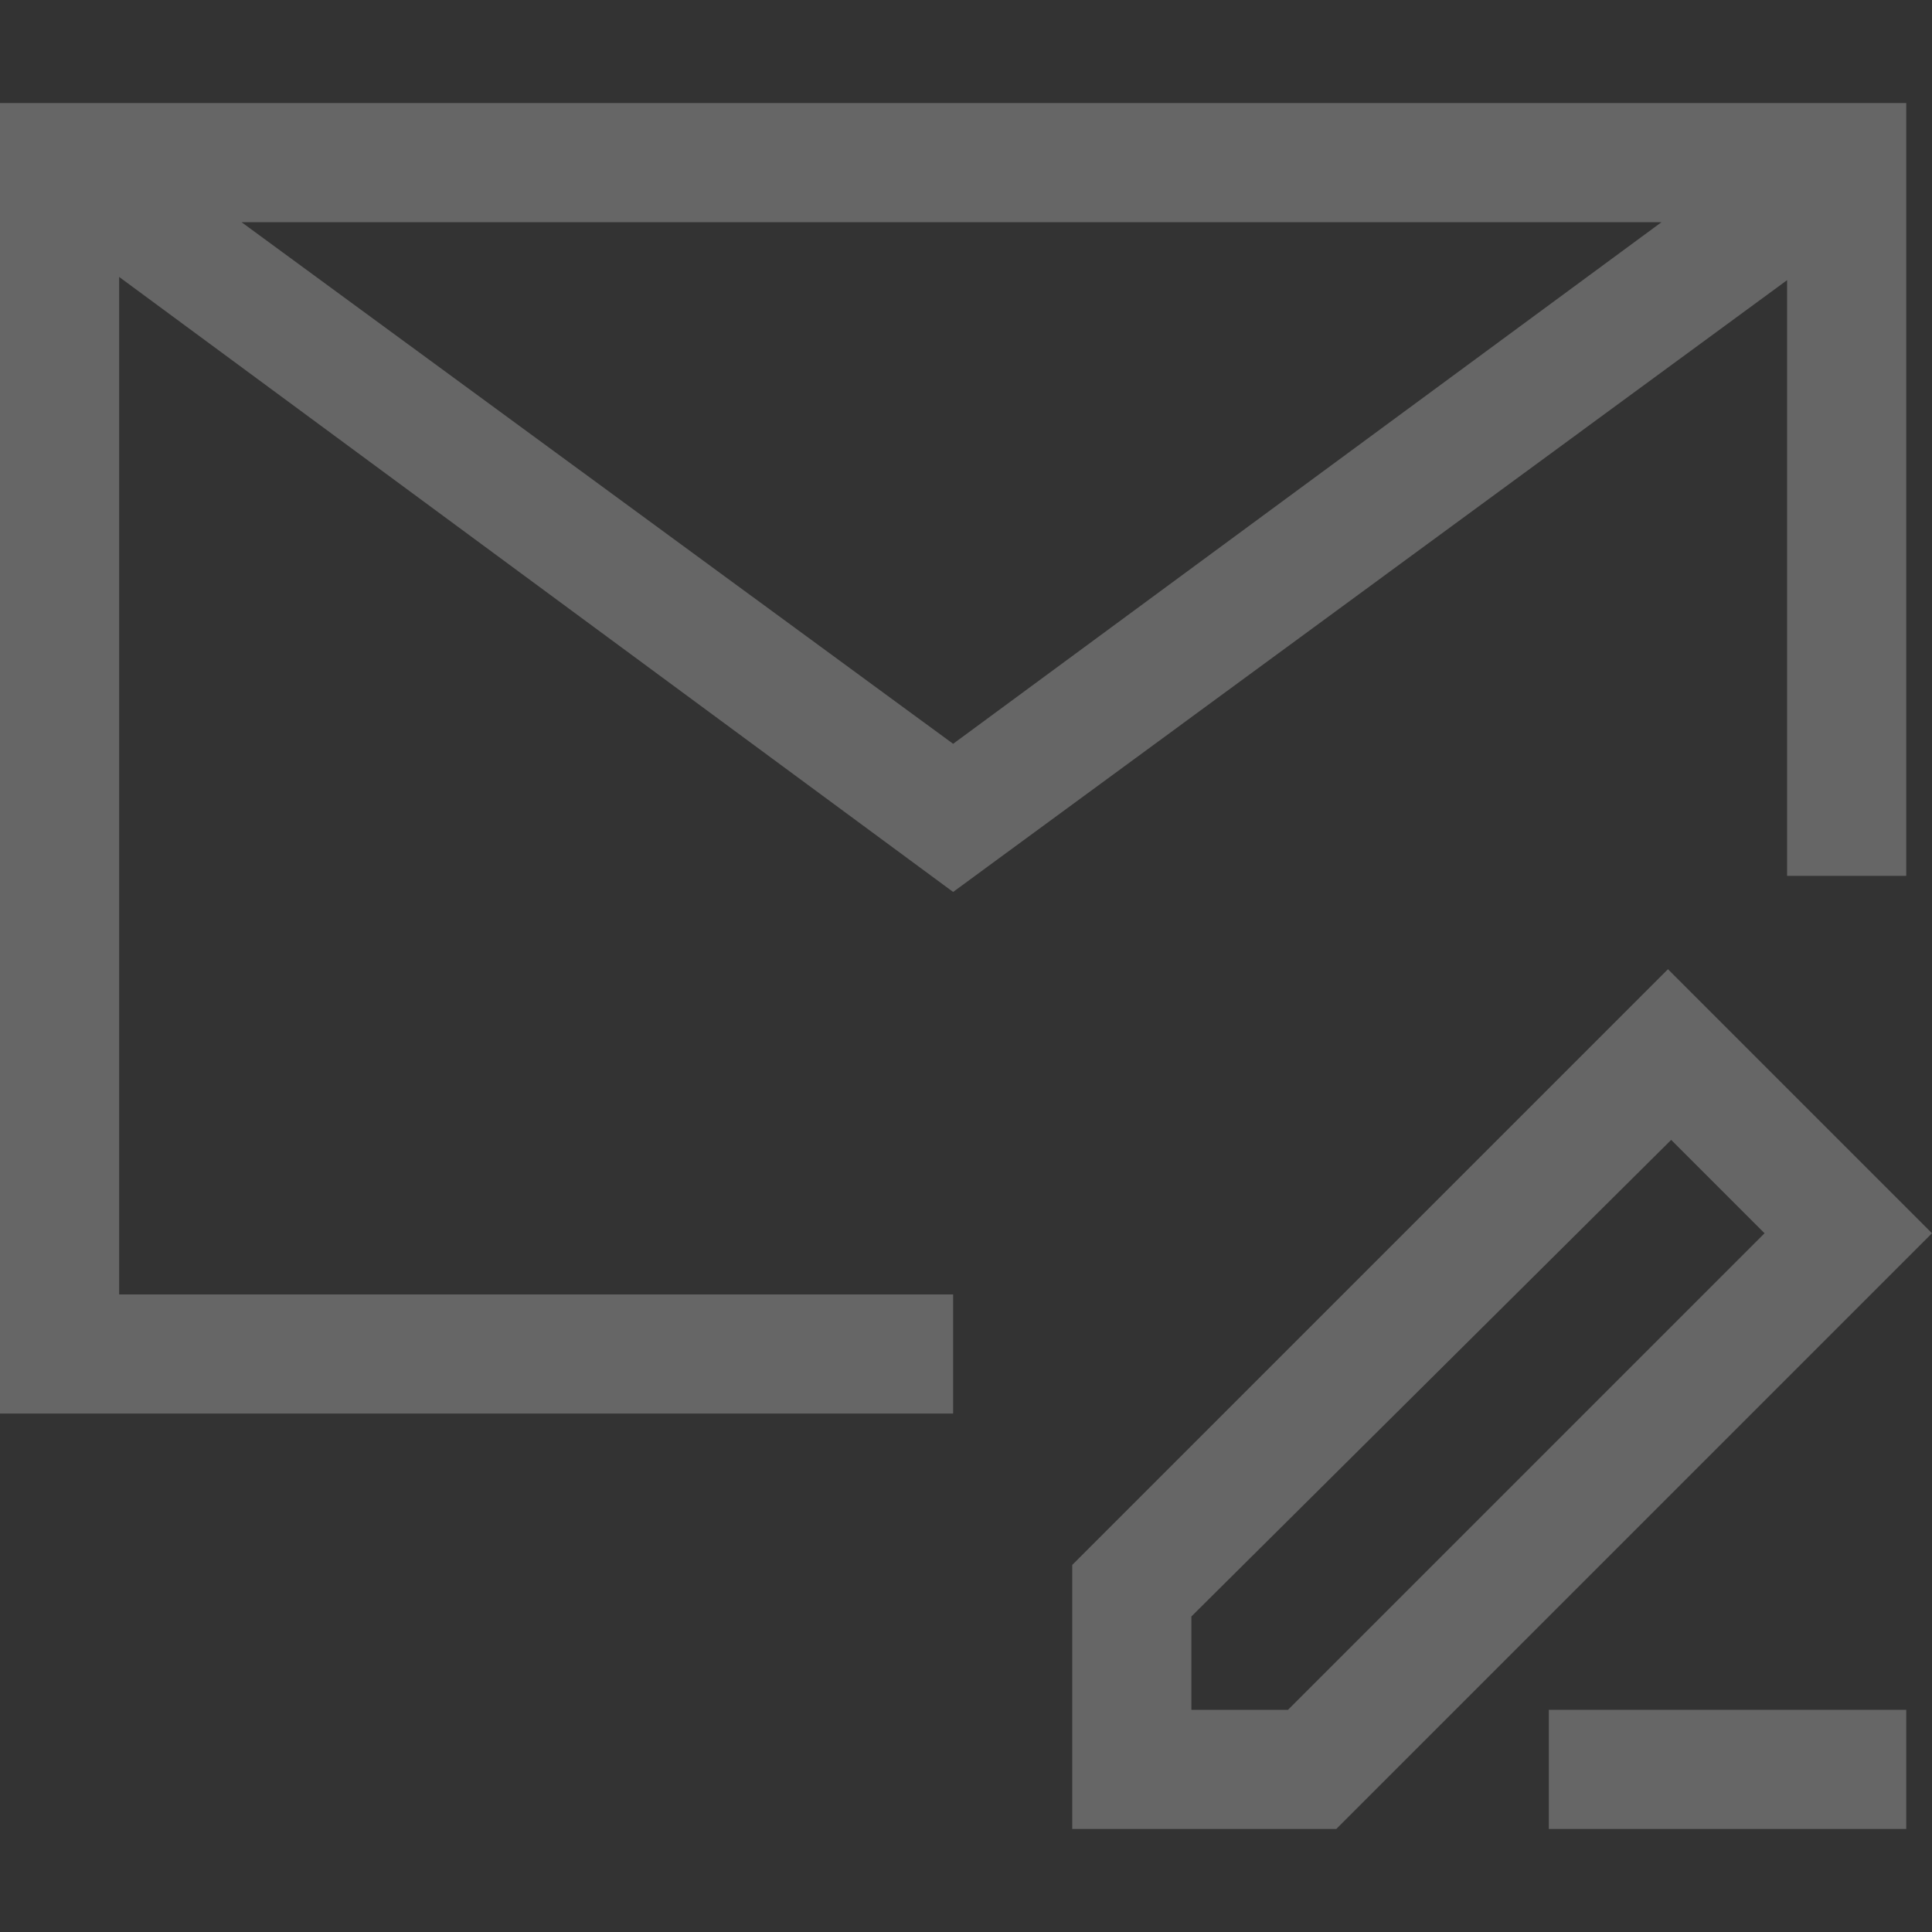
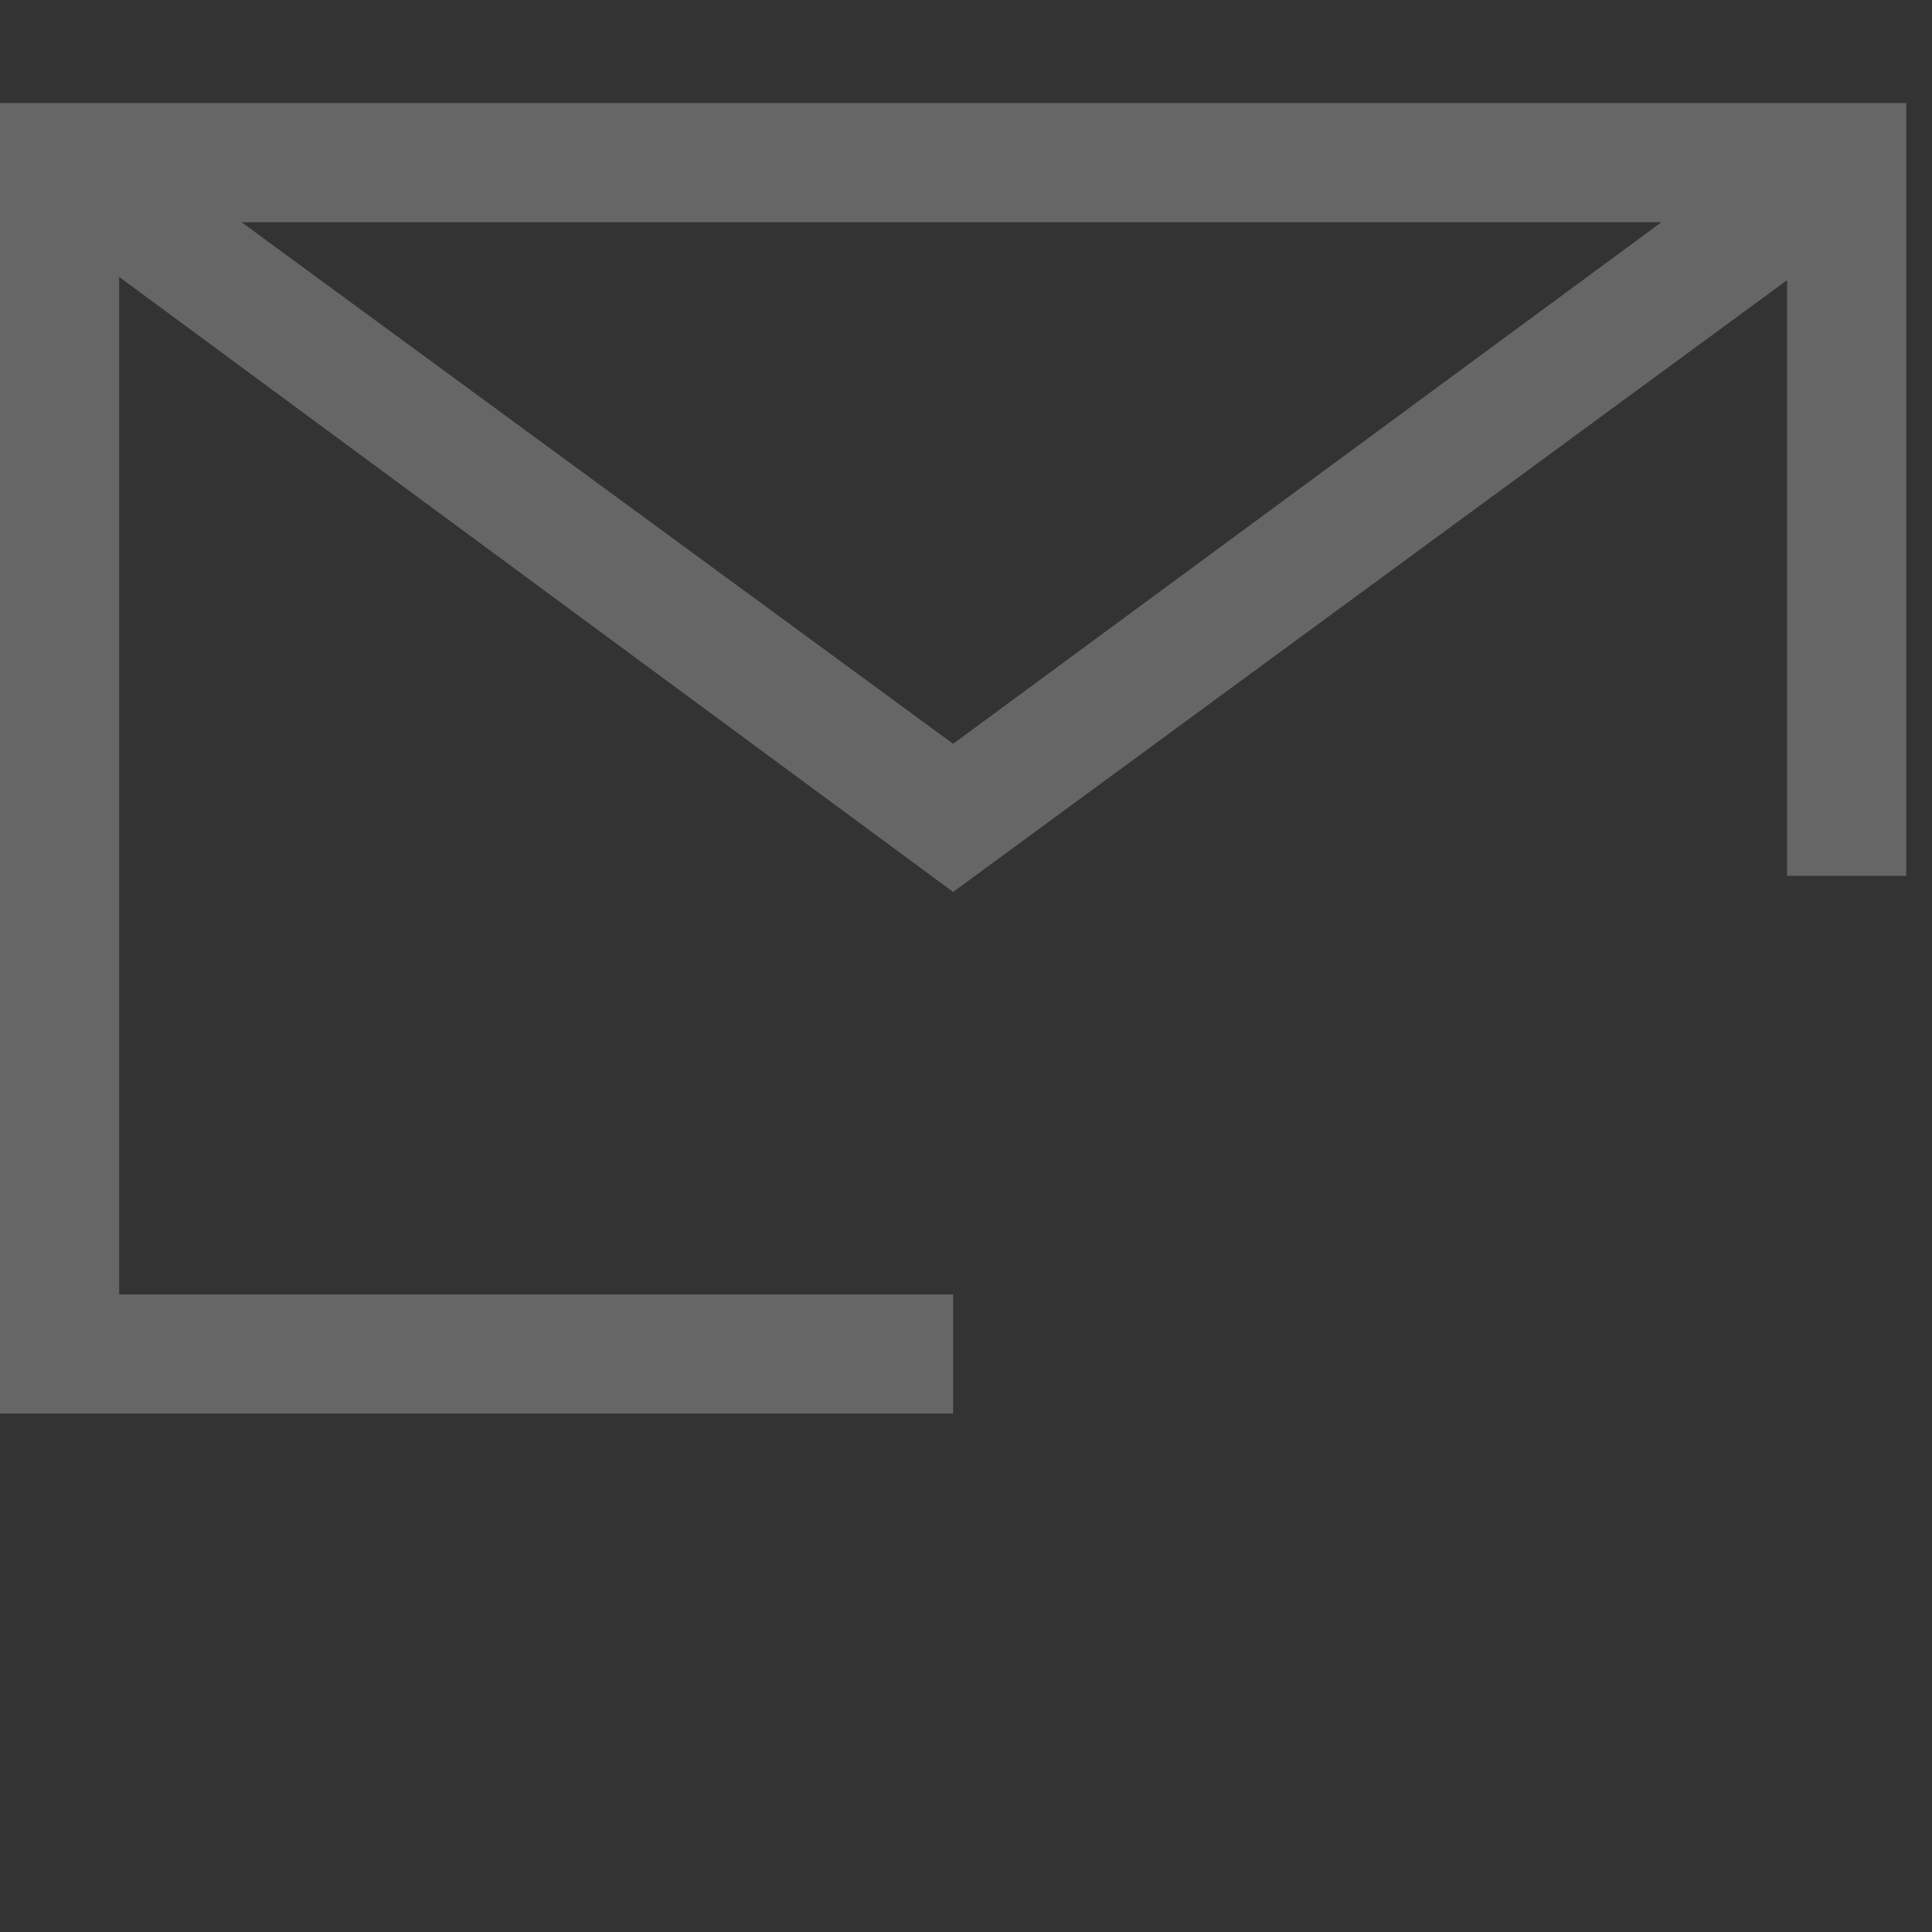
<svg xmlns="http://www.w3.org/2000/svg" version="1.1" id="Calque_1" x="0px" y="0px" viewBox="0 0 60 60" style="enable-background:new 0 0 60 60;" xml:space="preserve">
  <rect x="0" y="0" width="60" height="60" fill="#333333" stroke="none" />
  <style type="text/css">
	.st0{opacity:0.5;}
	.st1{opacity:0.5;fill:#FFFFFF;enable-background:new    ;}
</style>
  <g class="st0">
-     <path class="st1" d="M51.8,30.1L33.3,48.6v8.2h8.2L60,38.3L51.8,30.1z M40,53.1h-3v-2.9l14.9-14.8l2.9,2.9L40,53.1z" />
-     <rect x="48.1" y="53.1" class="st1" width="11.1" height="3.7" />
    <path class="st1" d="M29.6,27.7l25.9-19v18.5h3.7v-24H0v40.7h29.6v-3.7H3.7V8.6L29.6,27.7z M7.5,6.9h44.1L29.6,23.1L7.5,6.9z" />
  </g>
</svg>